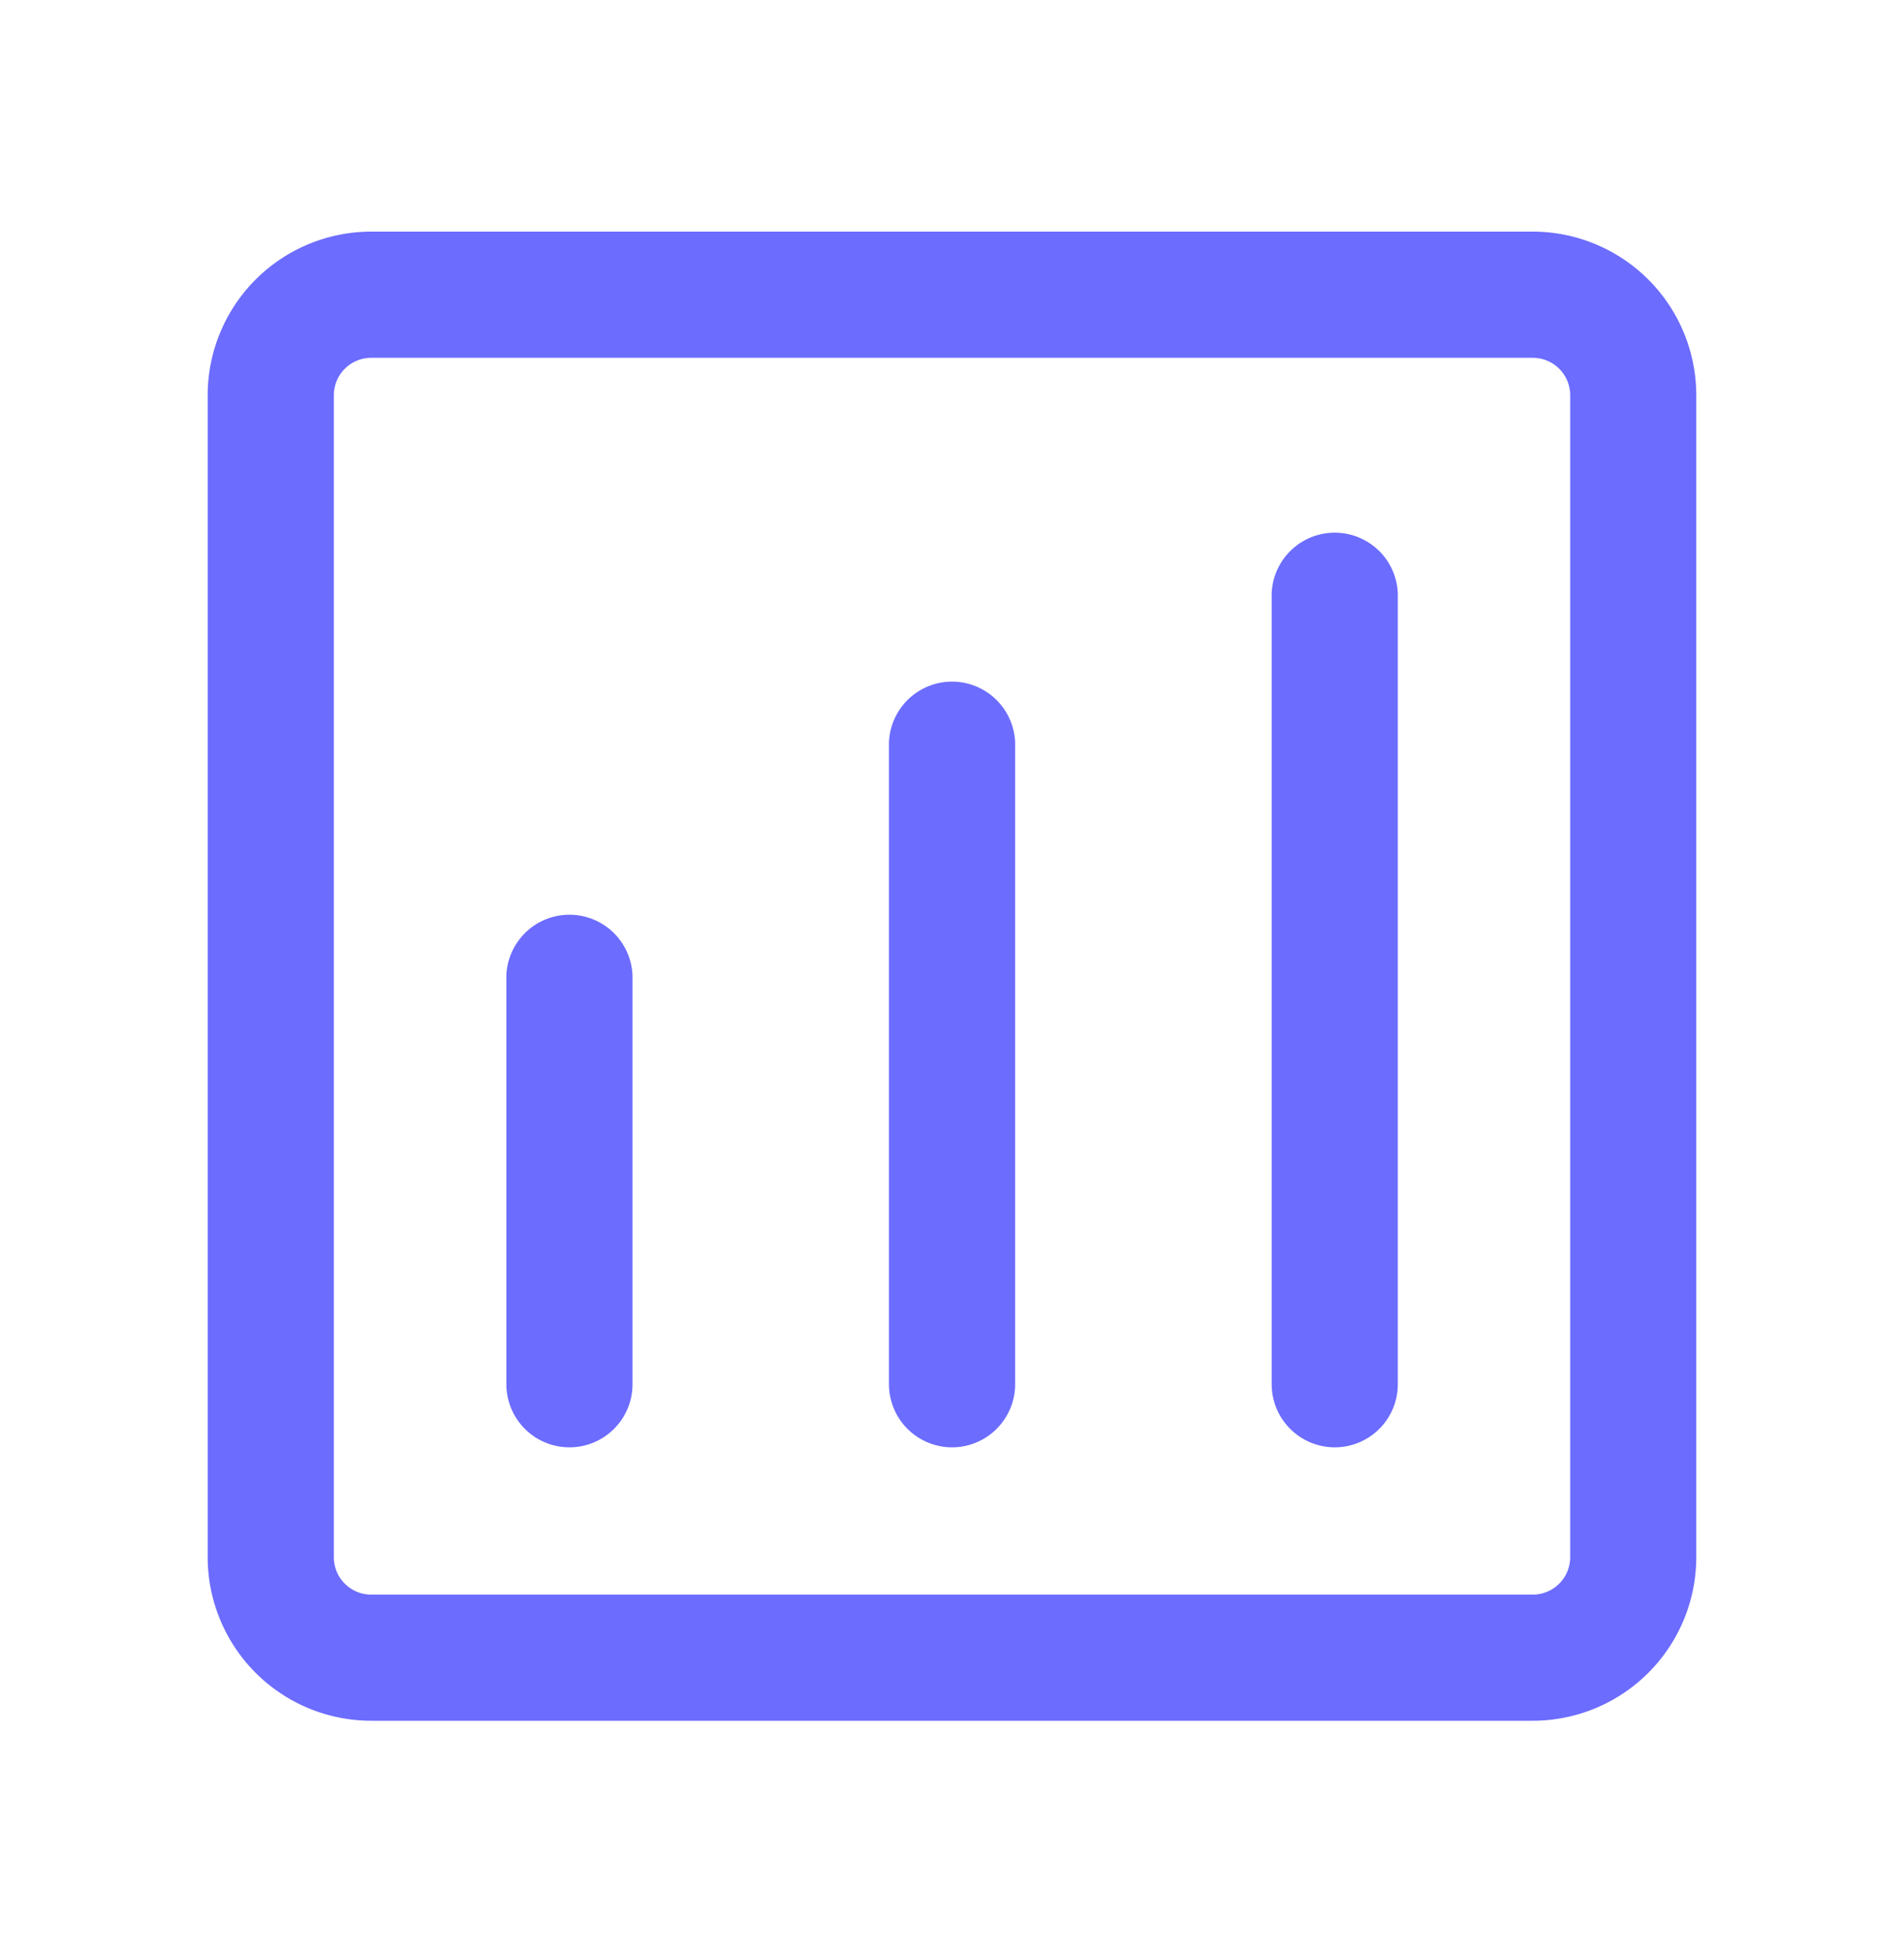
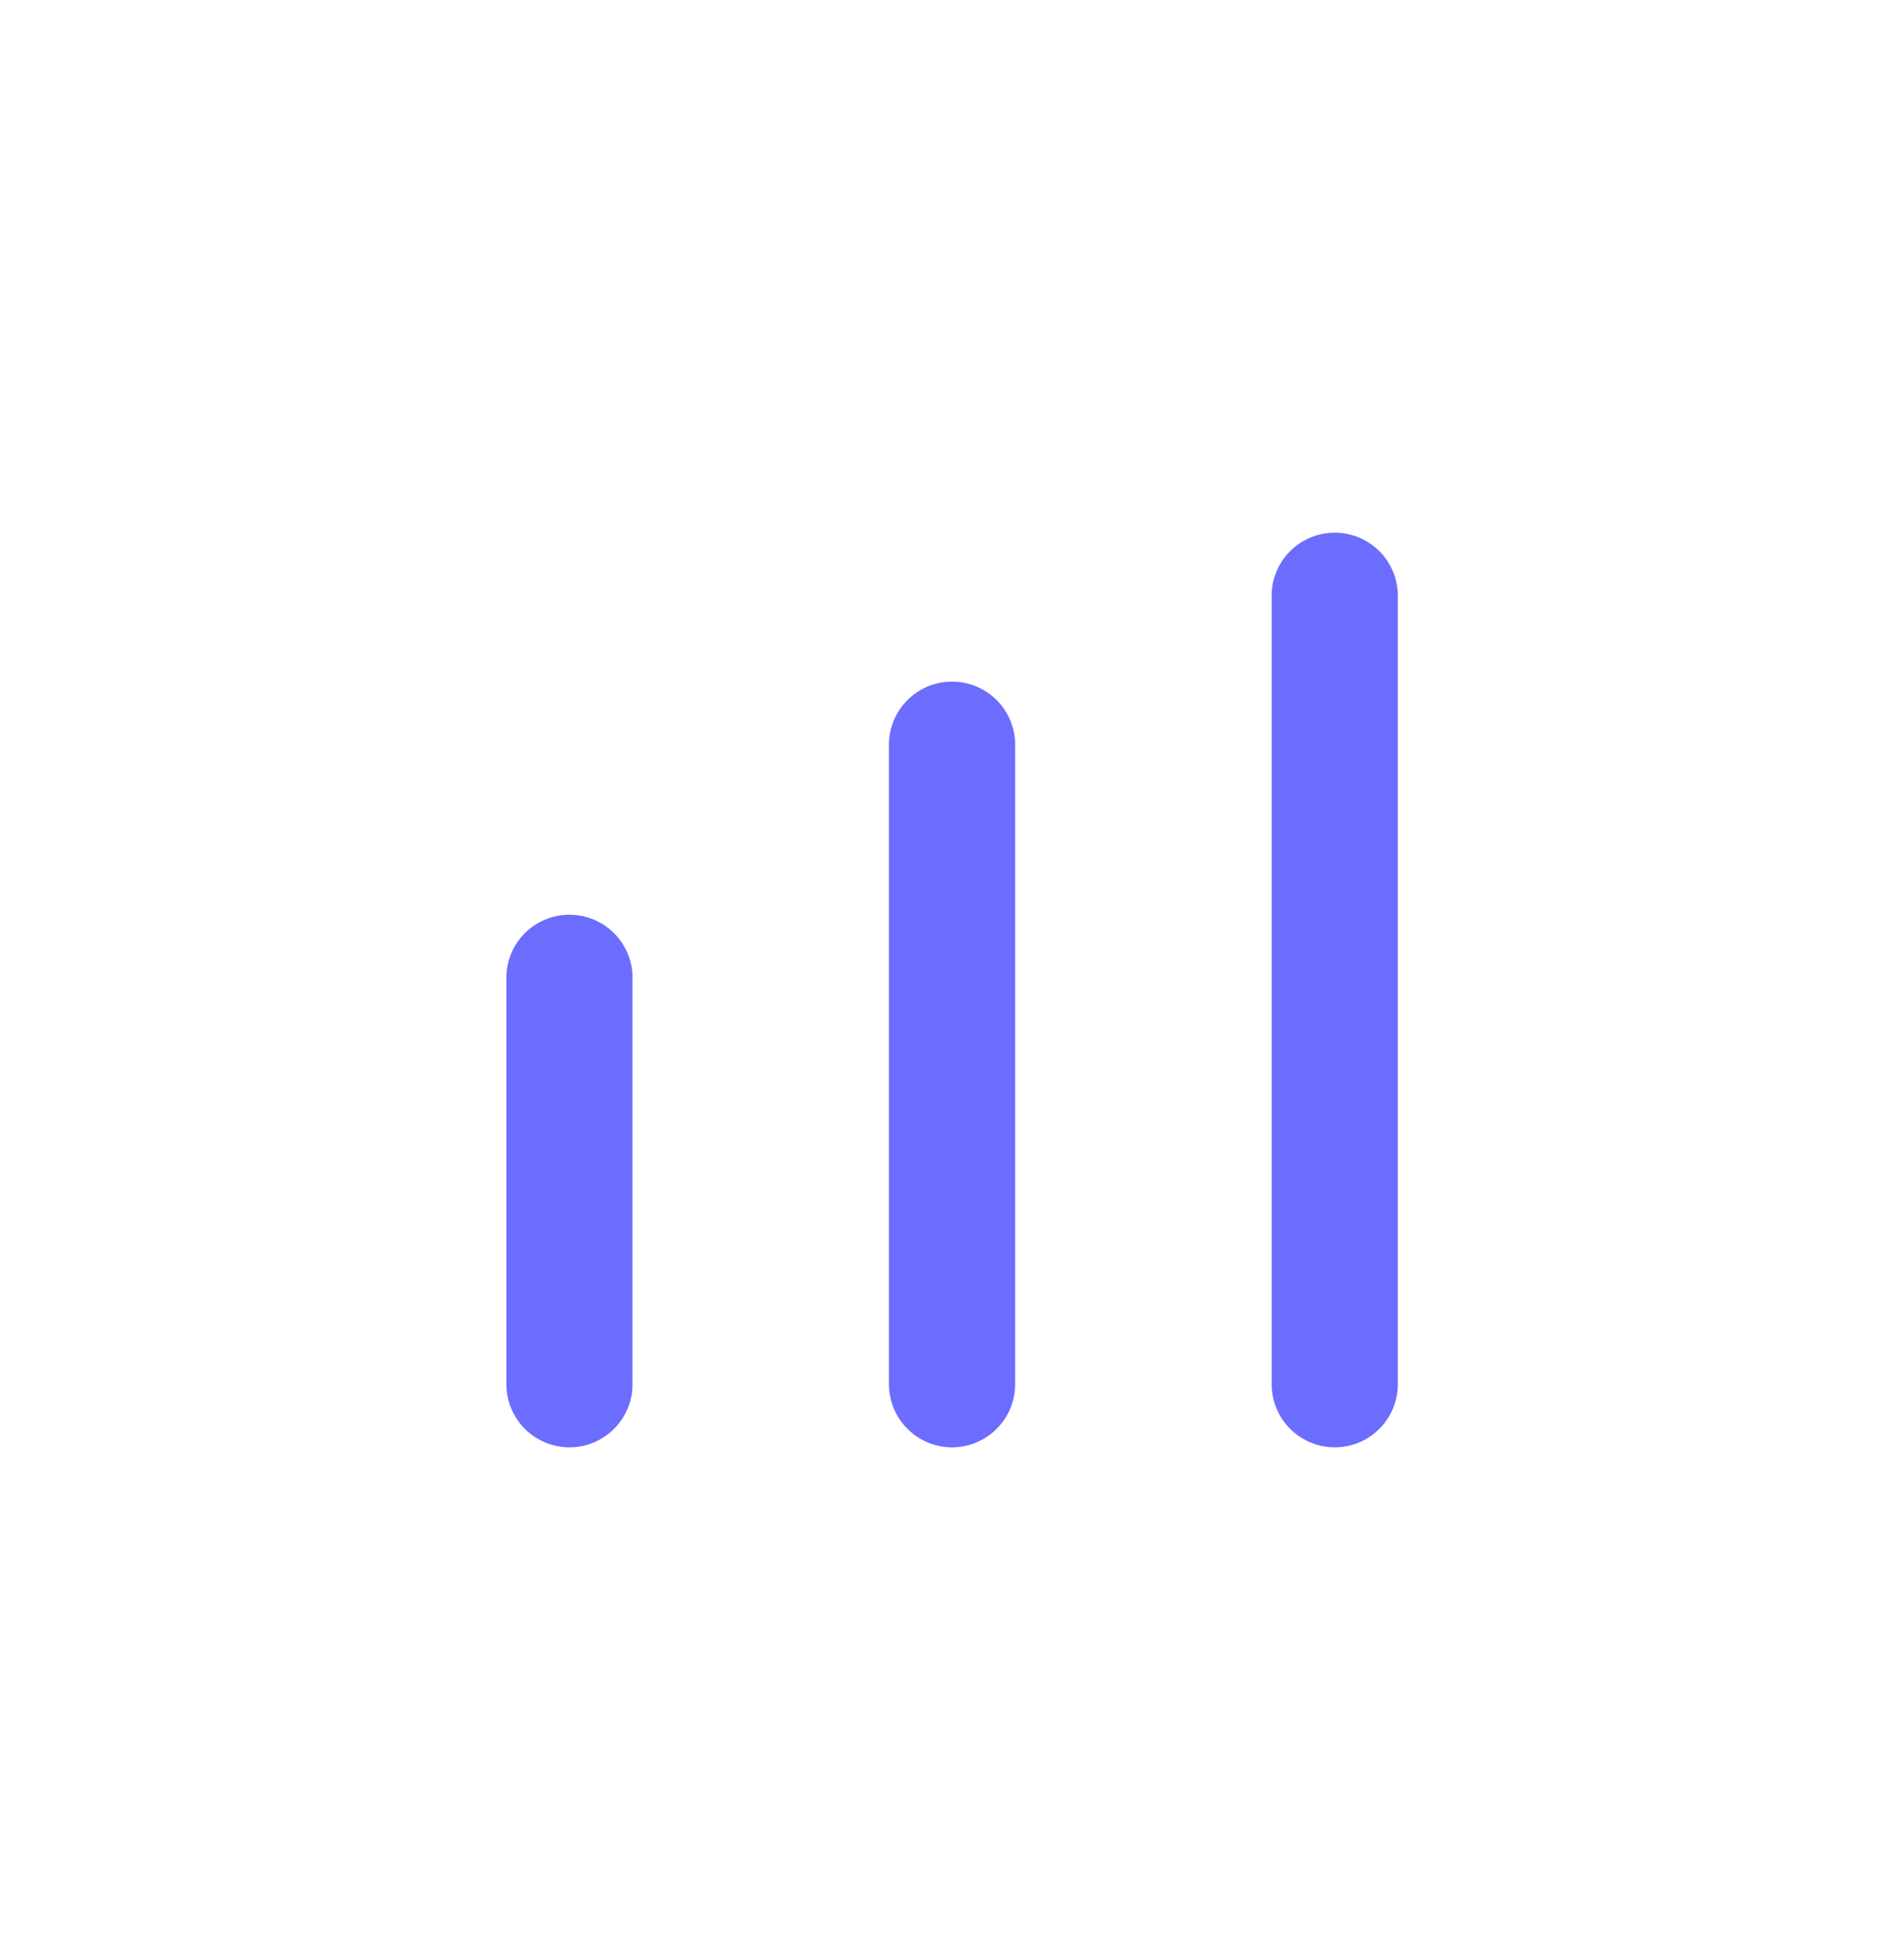
<svg xmlns="http://www.w3.org/2000/svg" width="40" height="41" fill="none">
-   <path fill="#6C6CFF" d="M32.201 36.136H7.797a3.438 3.438 0 0 1-3.434-3.434V8.298a3.438 3.438 0 0 1 3.434-3.434h24.404a3.438 3.438 0 0 1 3.435 3.434v24.405a3.438 3.438 0 0 1-3.435 3.433ZM7.797 7.514a.785.785 0 0 0-.783.784v24.405c0 .432.351.784.784.784h24.404a.786.786 0 0 0 .785-.784V8.298a.786.786 0 0 0-.785-.784H7.797Z" />
  <path fill="#6C6CFF" d="M11.963 30.394a1.326 1.326 0 0 1-1.325-1.325v-8.585a1.326 1.326 0 0 1 2.65 0v8.585c0 .732-.594 1.325-1.325 1.325ZM20 30.394a1.326 1.326 0 0 1-1.324-1.325v-13.48a1.326 1.326 0 0 1 2.65 0v13.48c0 .731-.594 1.325-1.325 1.325ZM28.04 30.394a1.326 1.326 0 0 1-1.324-1.325V12.461a1.326 1.326 0 0 1 2.65 0v16.608c0 .731-.594 1.325-1.325 1.325Z" />
</svg>